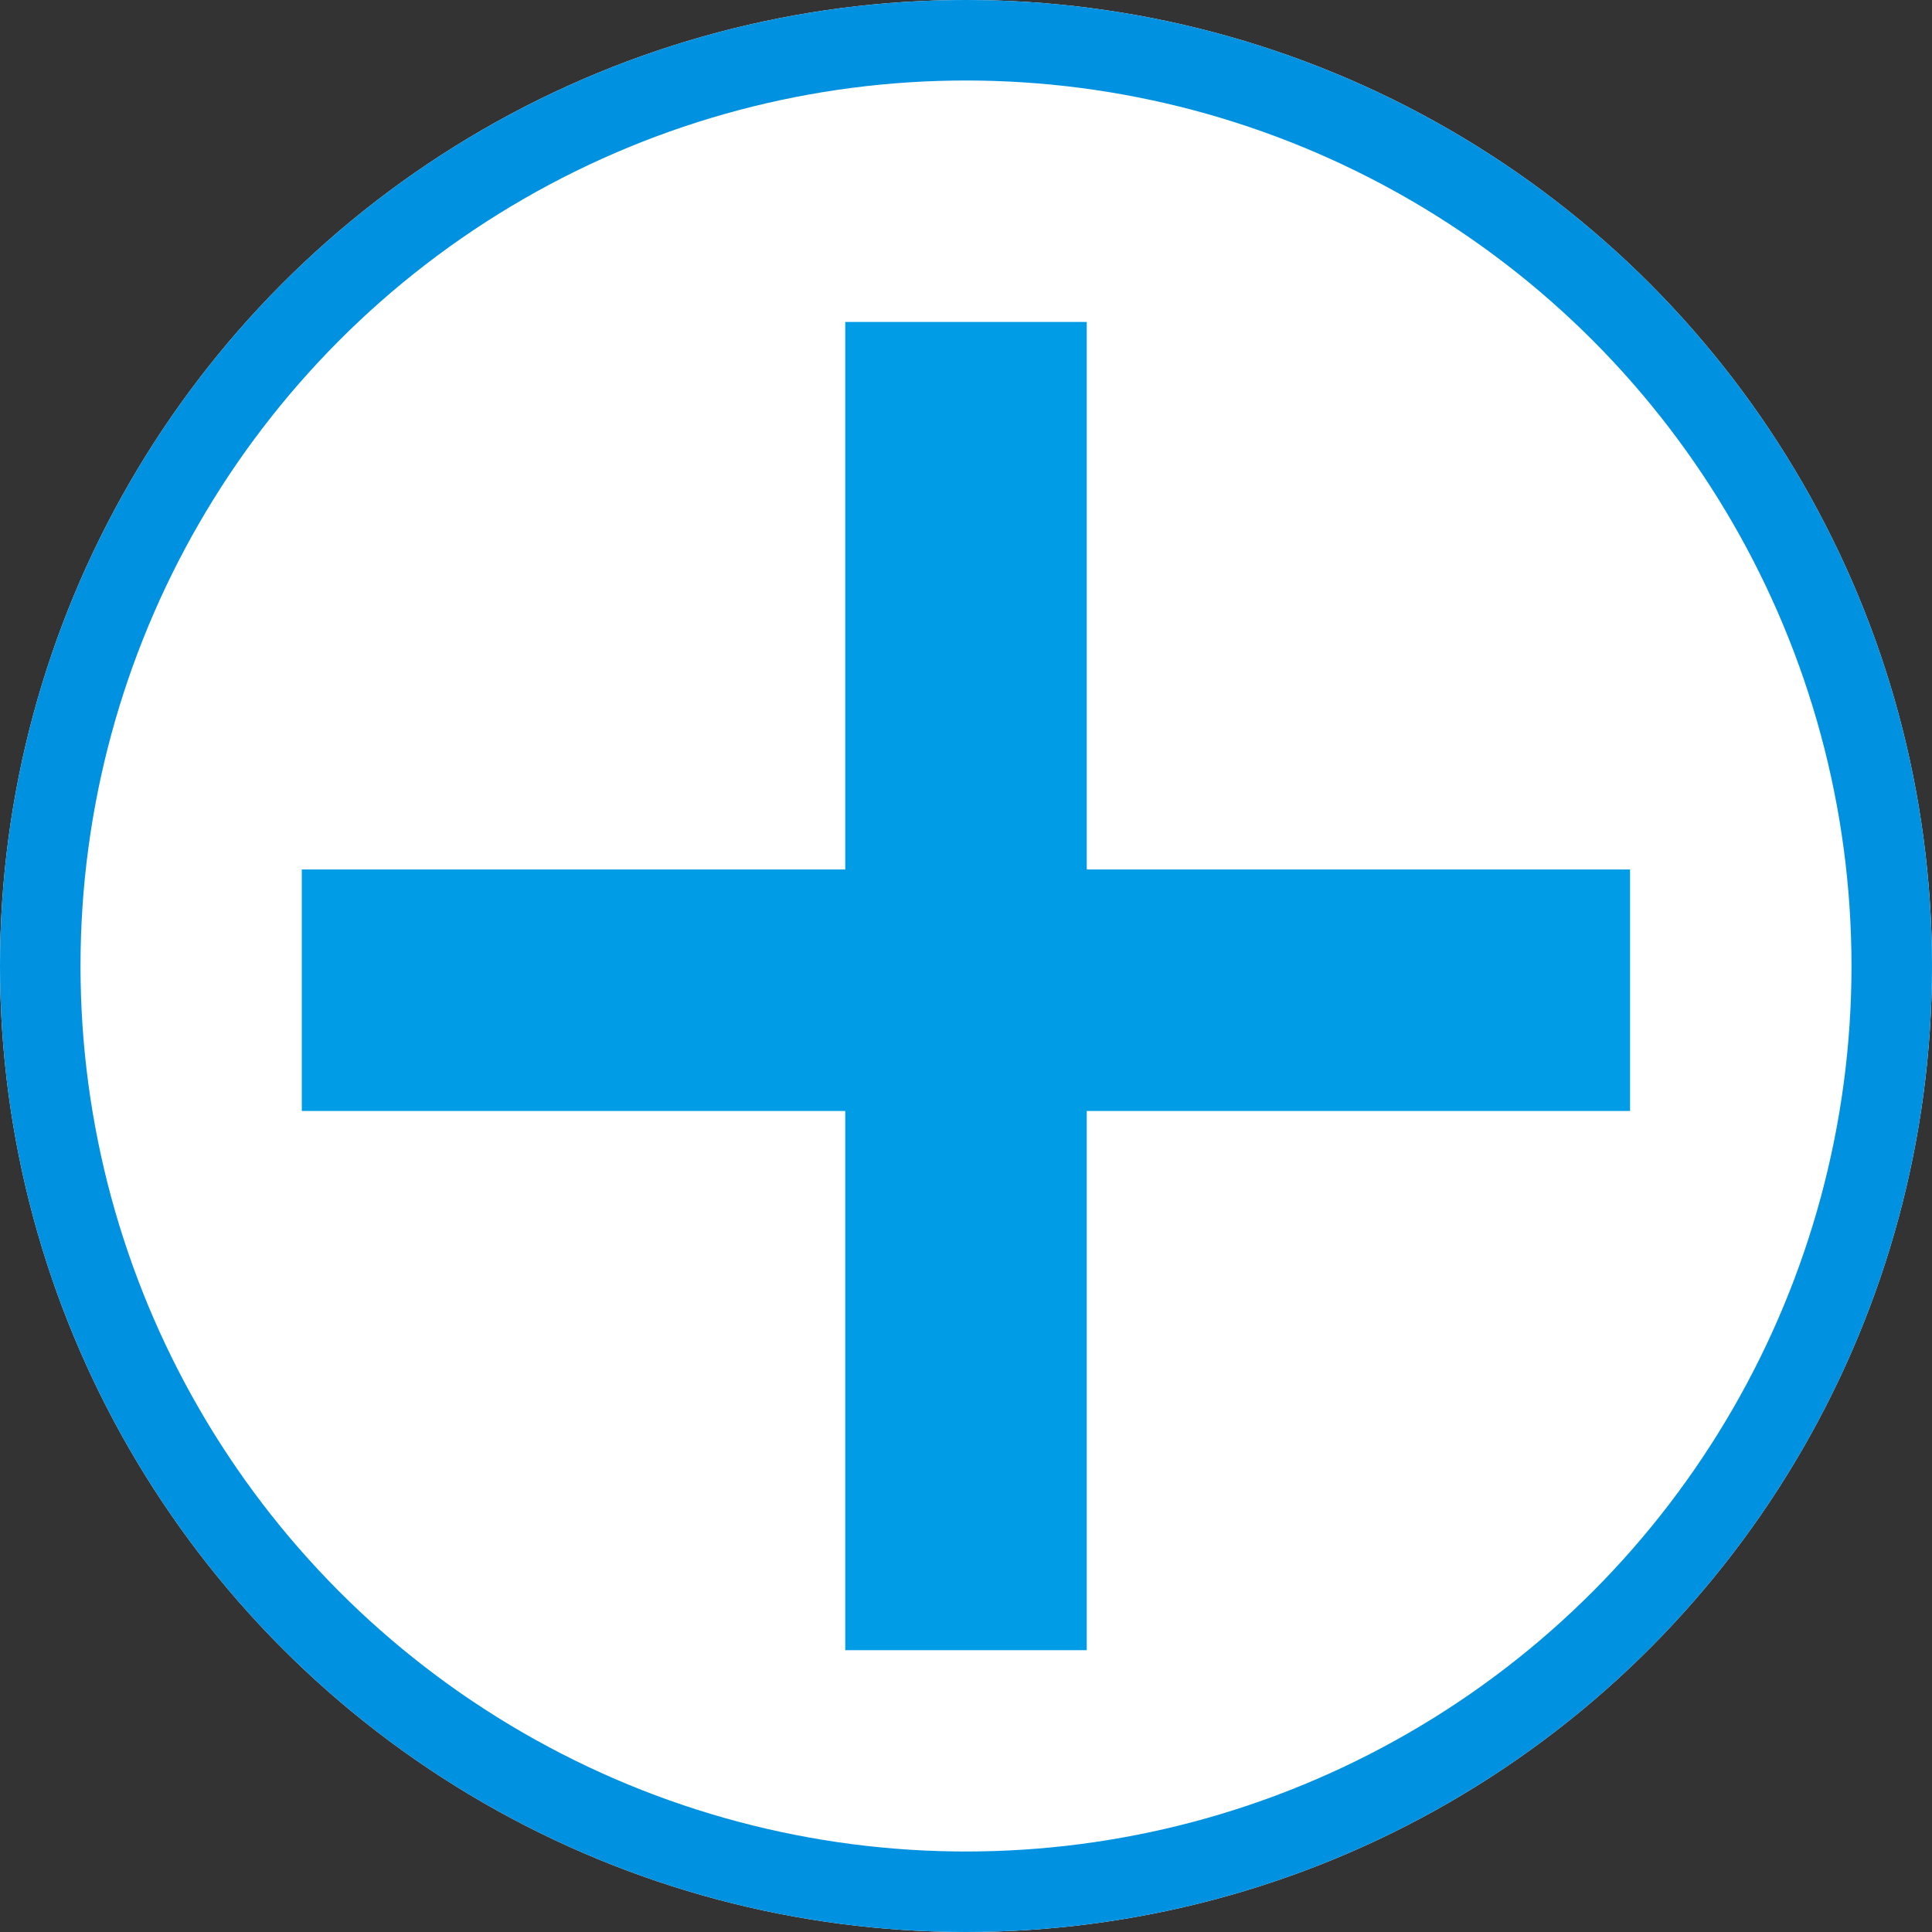
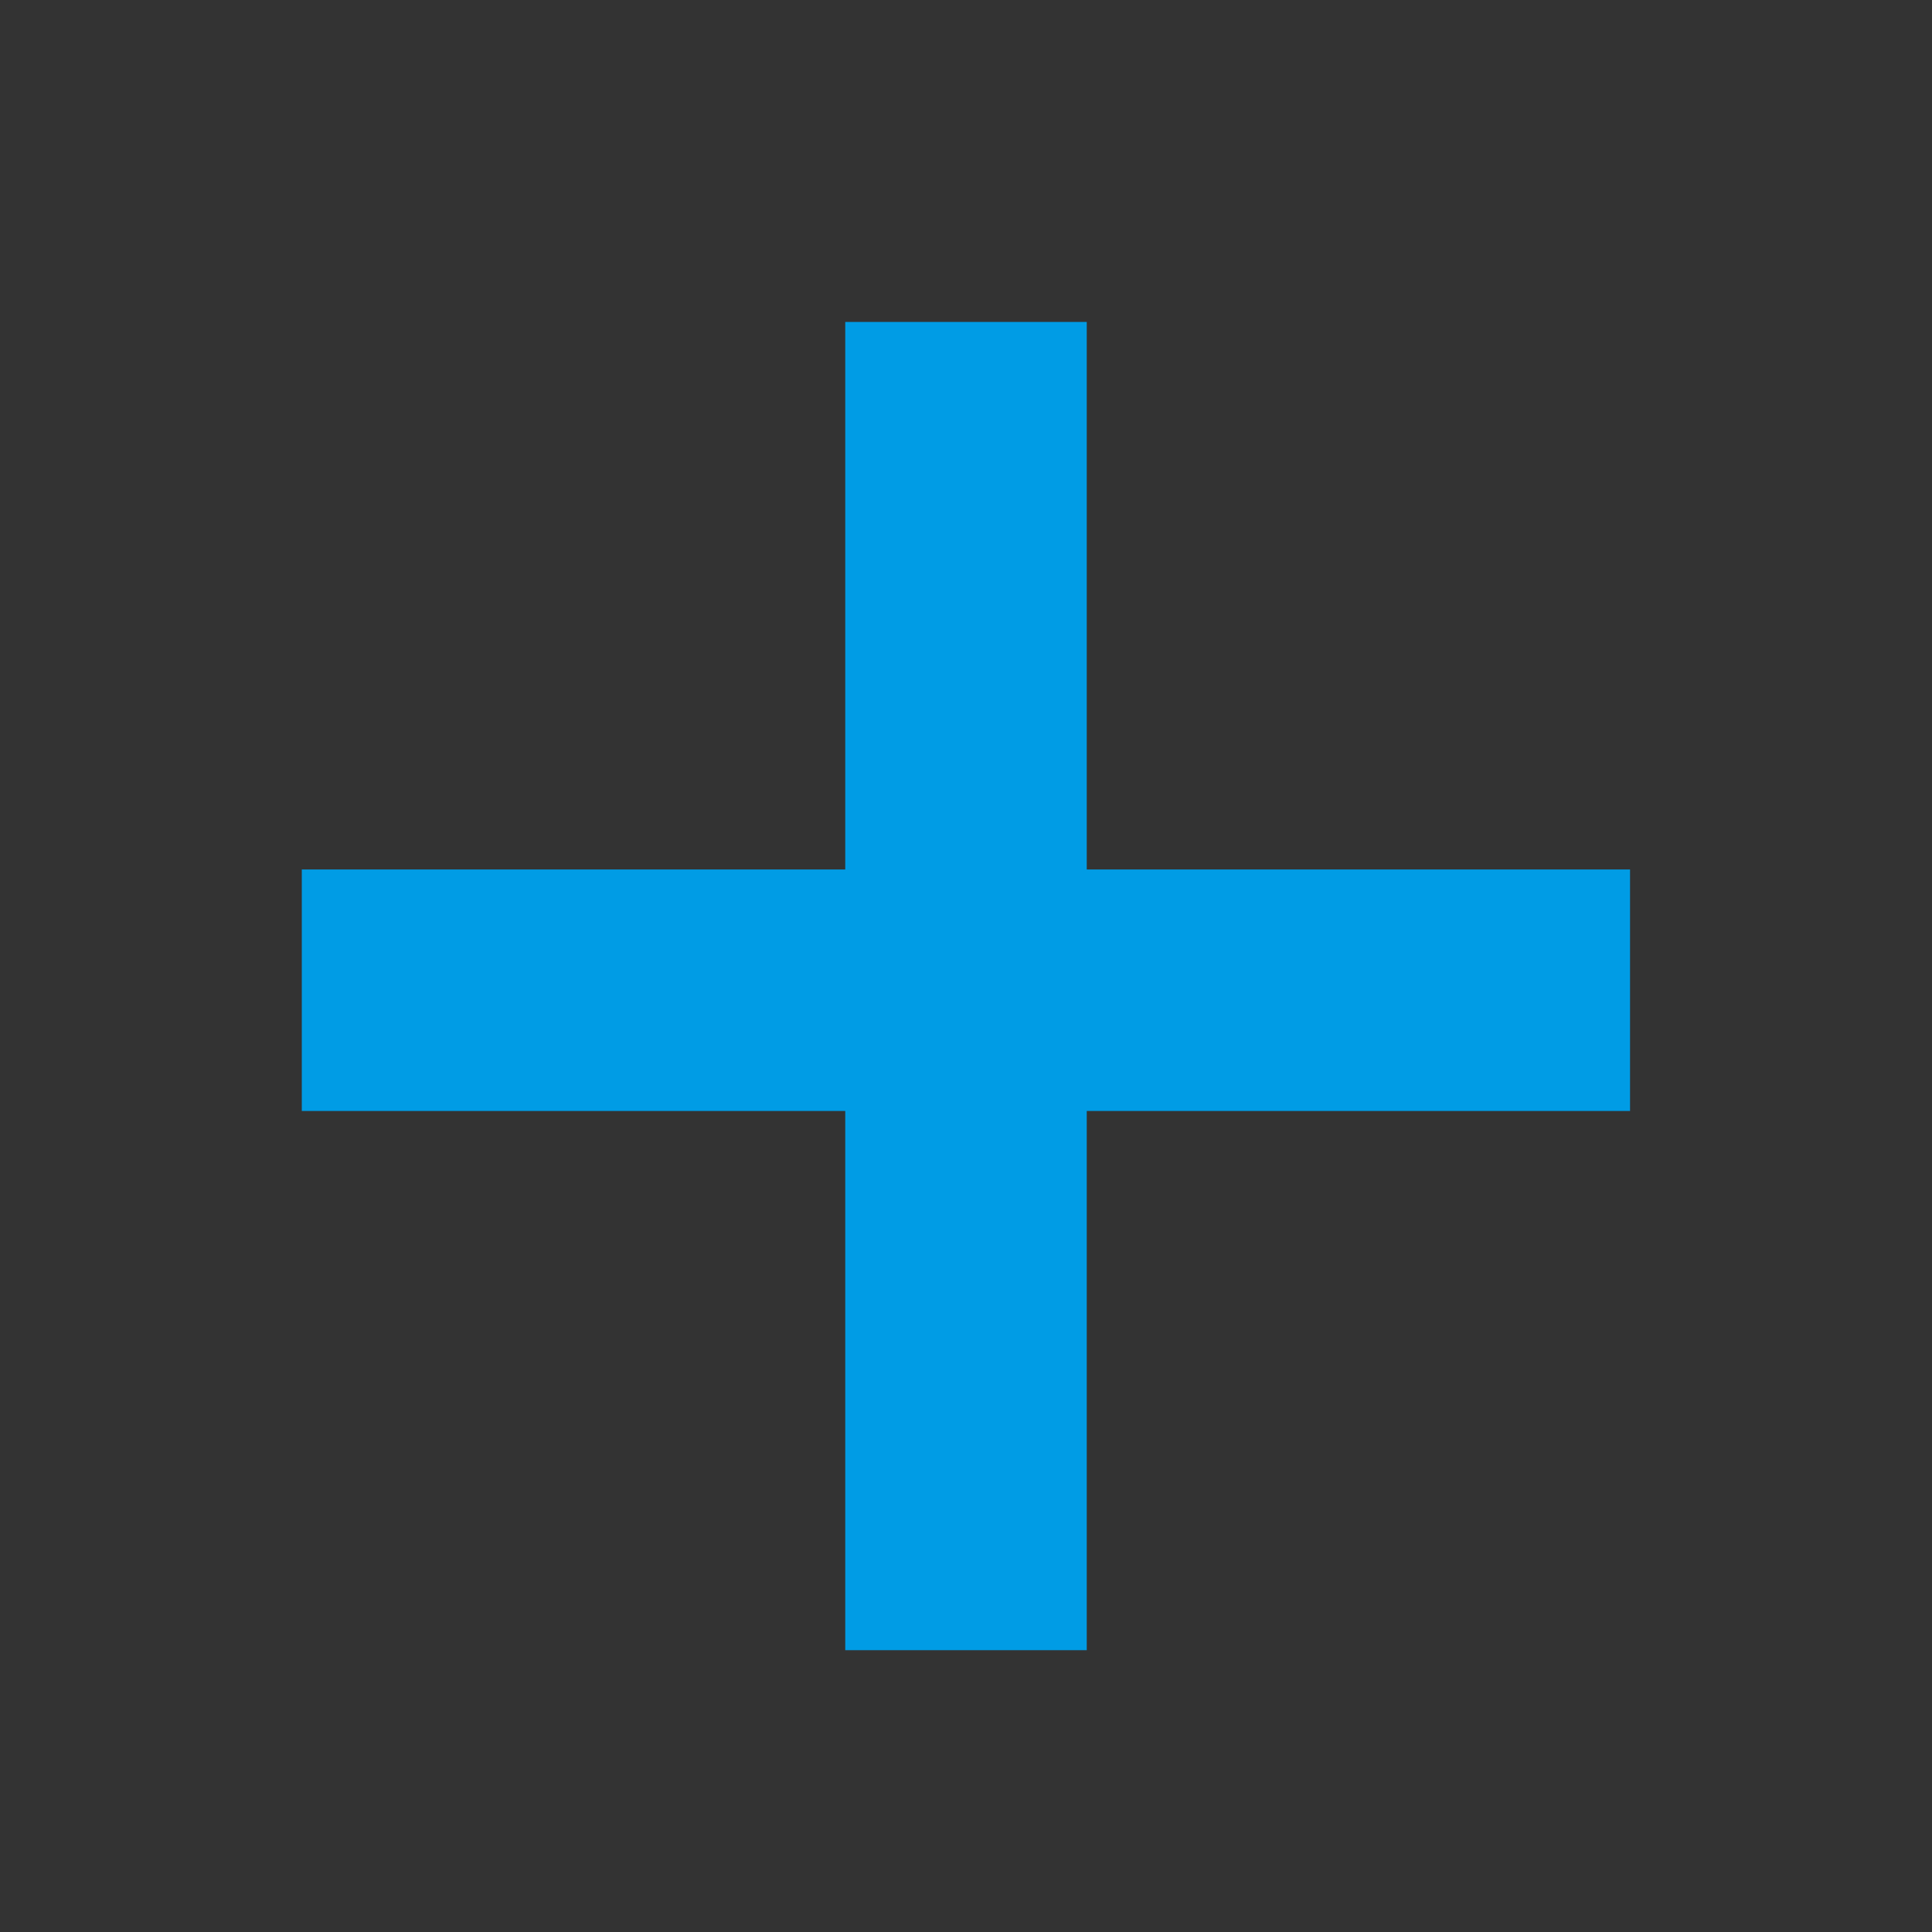
<svg xmlns="http://www.w3.org/2000/svg" width="48" height="48" viewBox="0 0 48 48">
  <rect x="0" y="0" width="48" height="48" fill="#333333" stroke="none" />
  <g id="グループ_103347" data-name="グループ 103347" transform="translate(-168 -1796)">
    <g id="楕円形_7101" data-name="楕円形 7101" transform="translate(168 1796)" fill="#fff" stroke="#0091e1" stroke-width="2">
-       <circle cx="24" cy="24" r="24" stroke="none" />
-       <circle cx="24" cy="24" r="23" fill="none" />
-     </g>
+       </g>
    <path id="パス_199486" data-name="パス 199486" d="M-20989-22113h33" transform="translate(21164.498 23933.602)" fill="none" stroke="#009ce5" stroke-width="6" />
    <path id="パス_199487" data-name="パス 199487" d="M0,0H33" transform="translate(192 1803.999) rotate(90)" fill="none" stroke="#009ce5" stroke-width="6" />
  </g>
</svg>